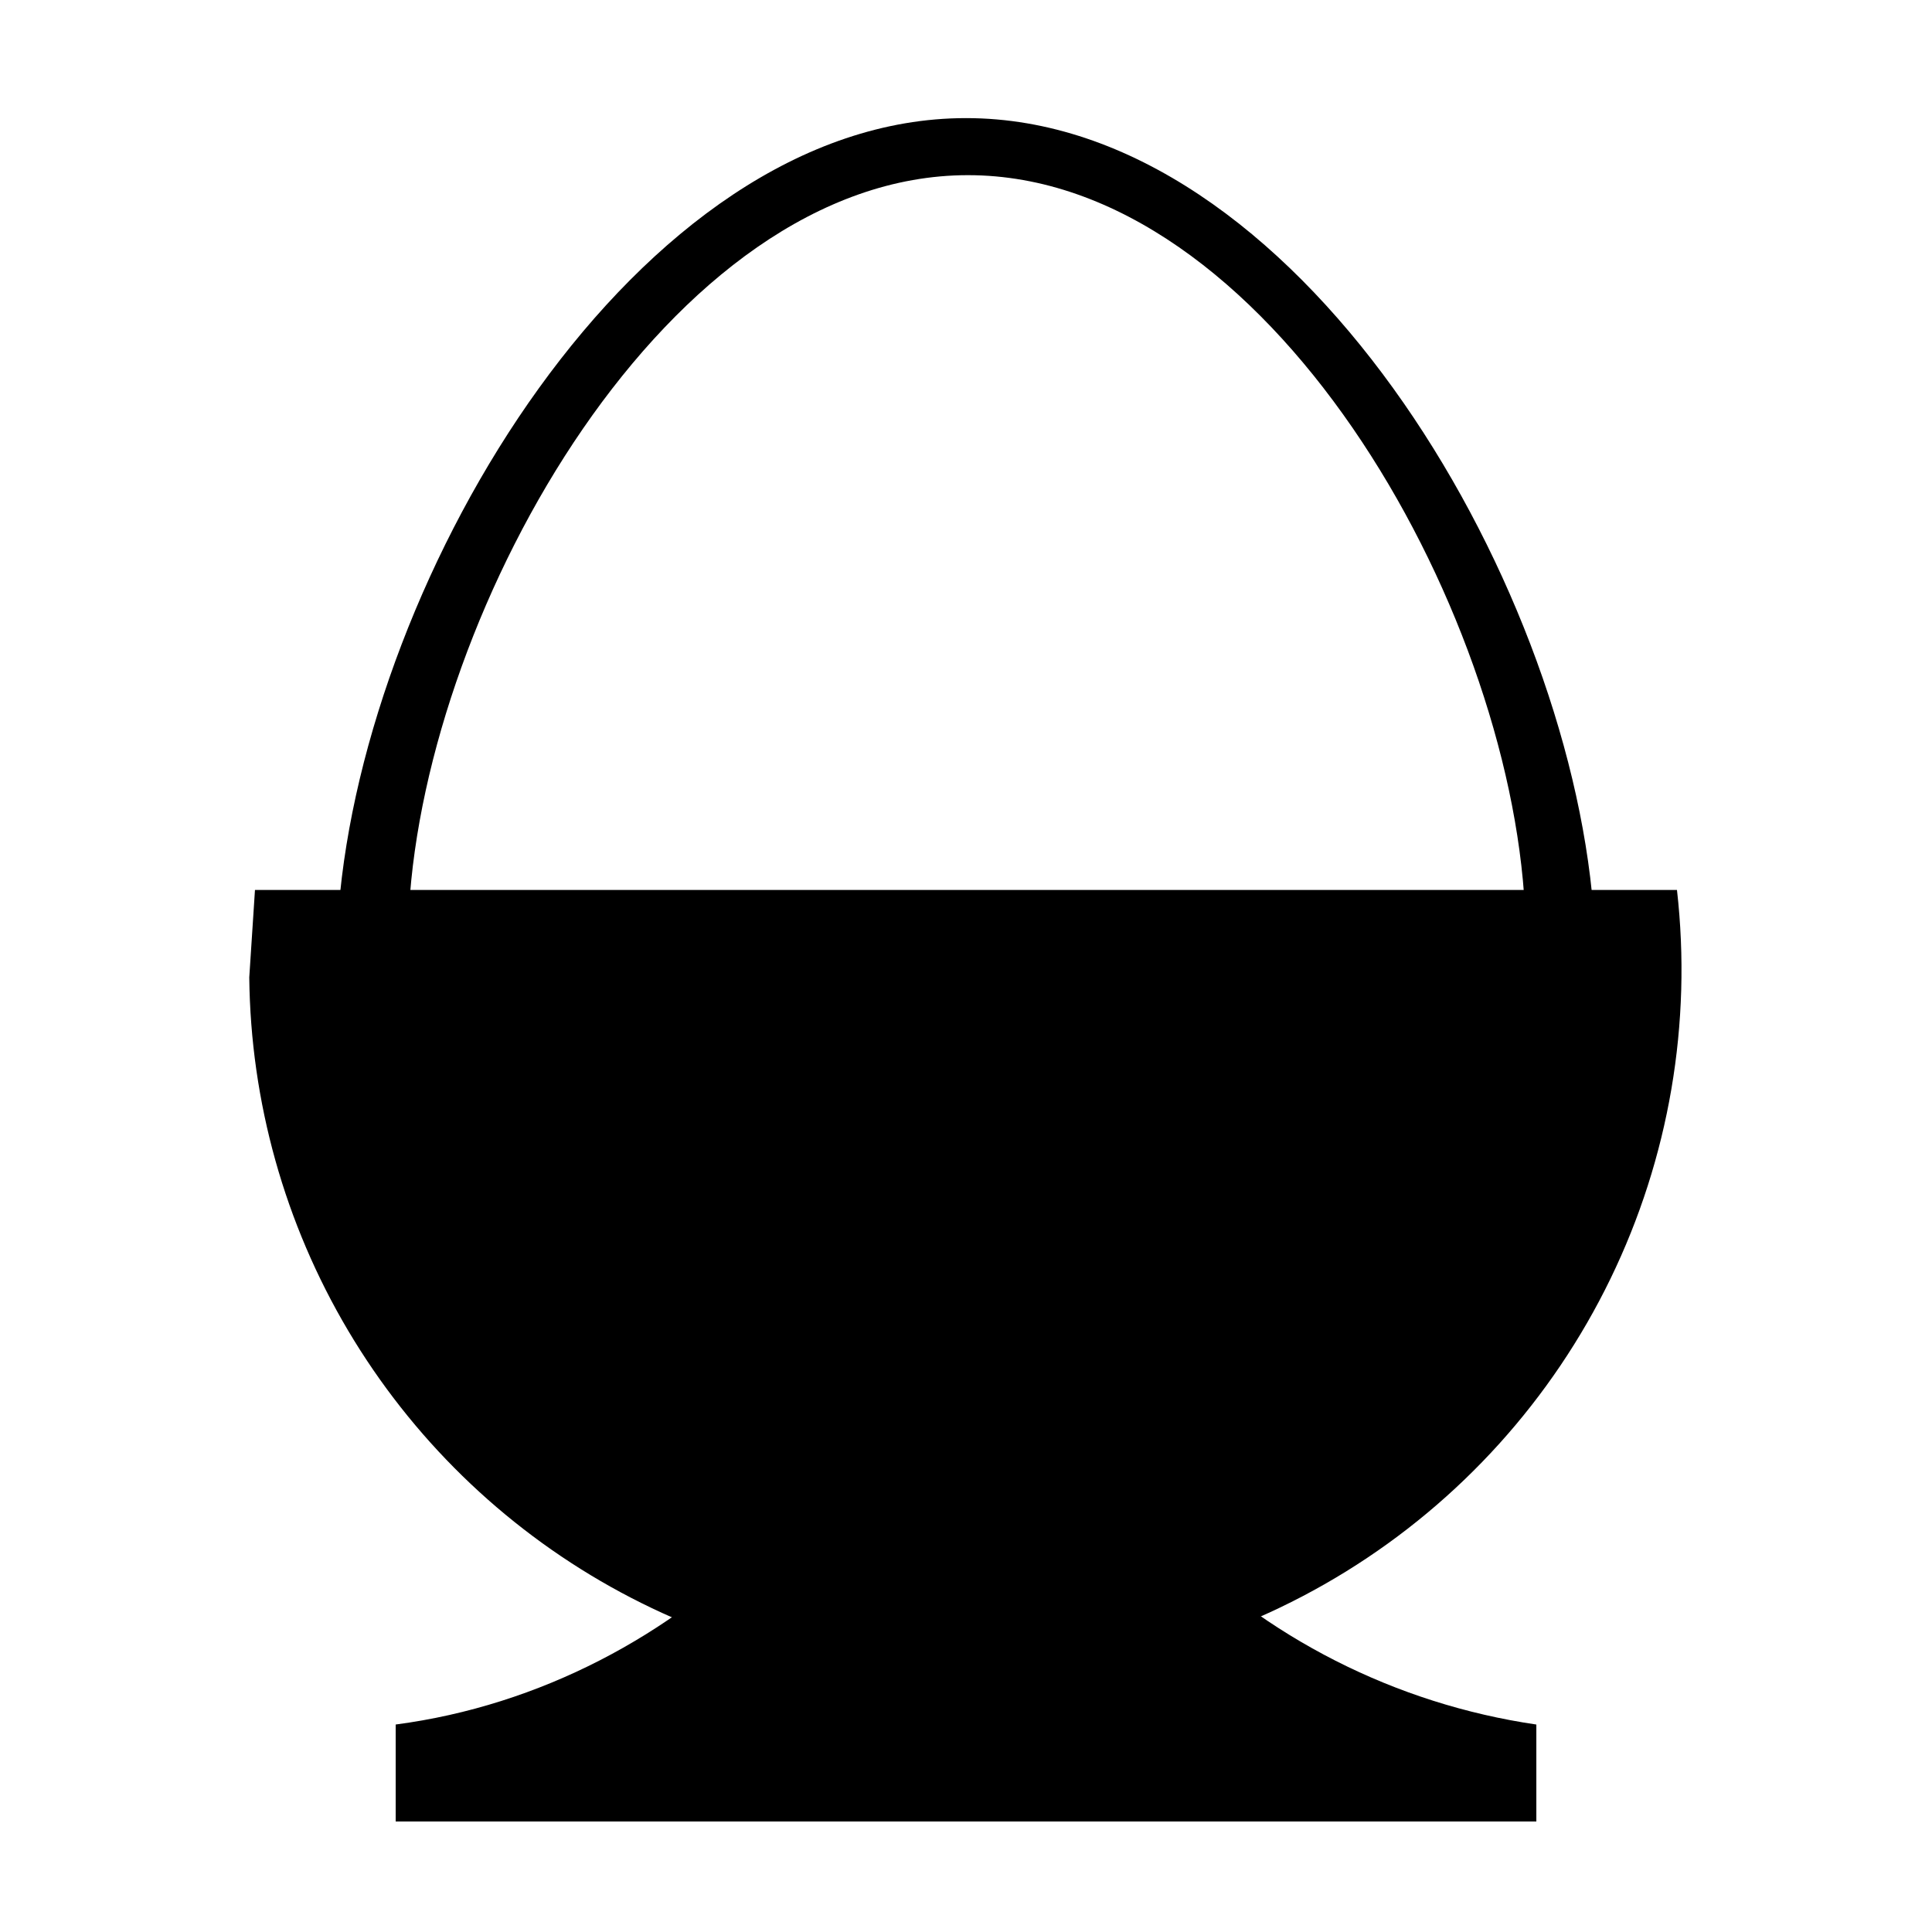
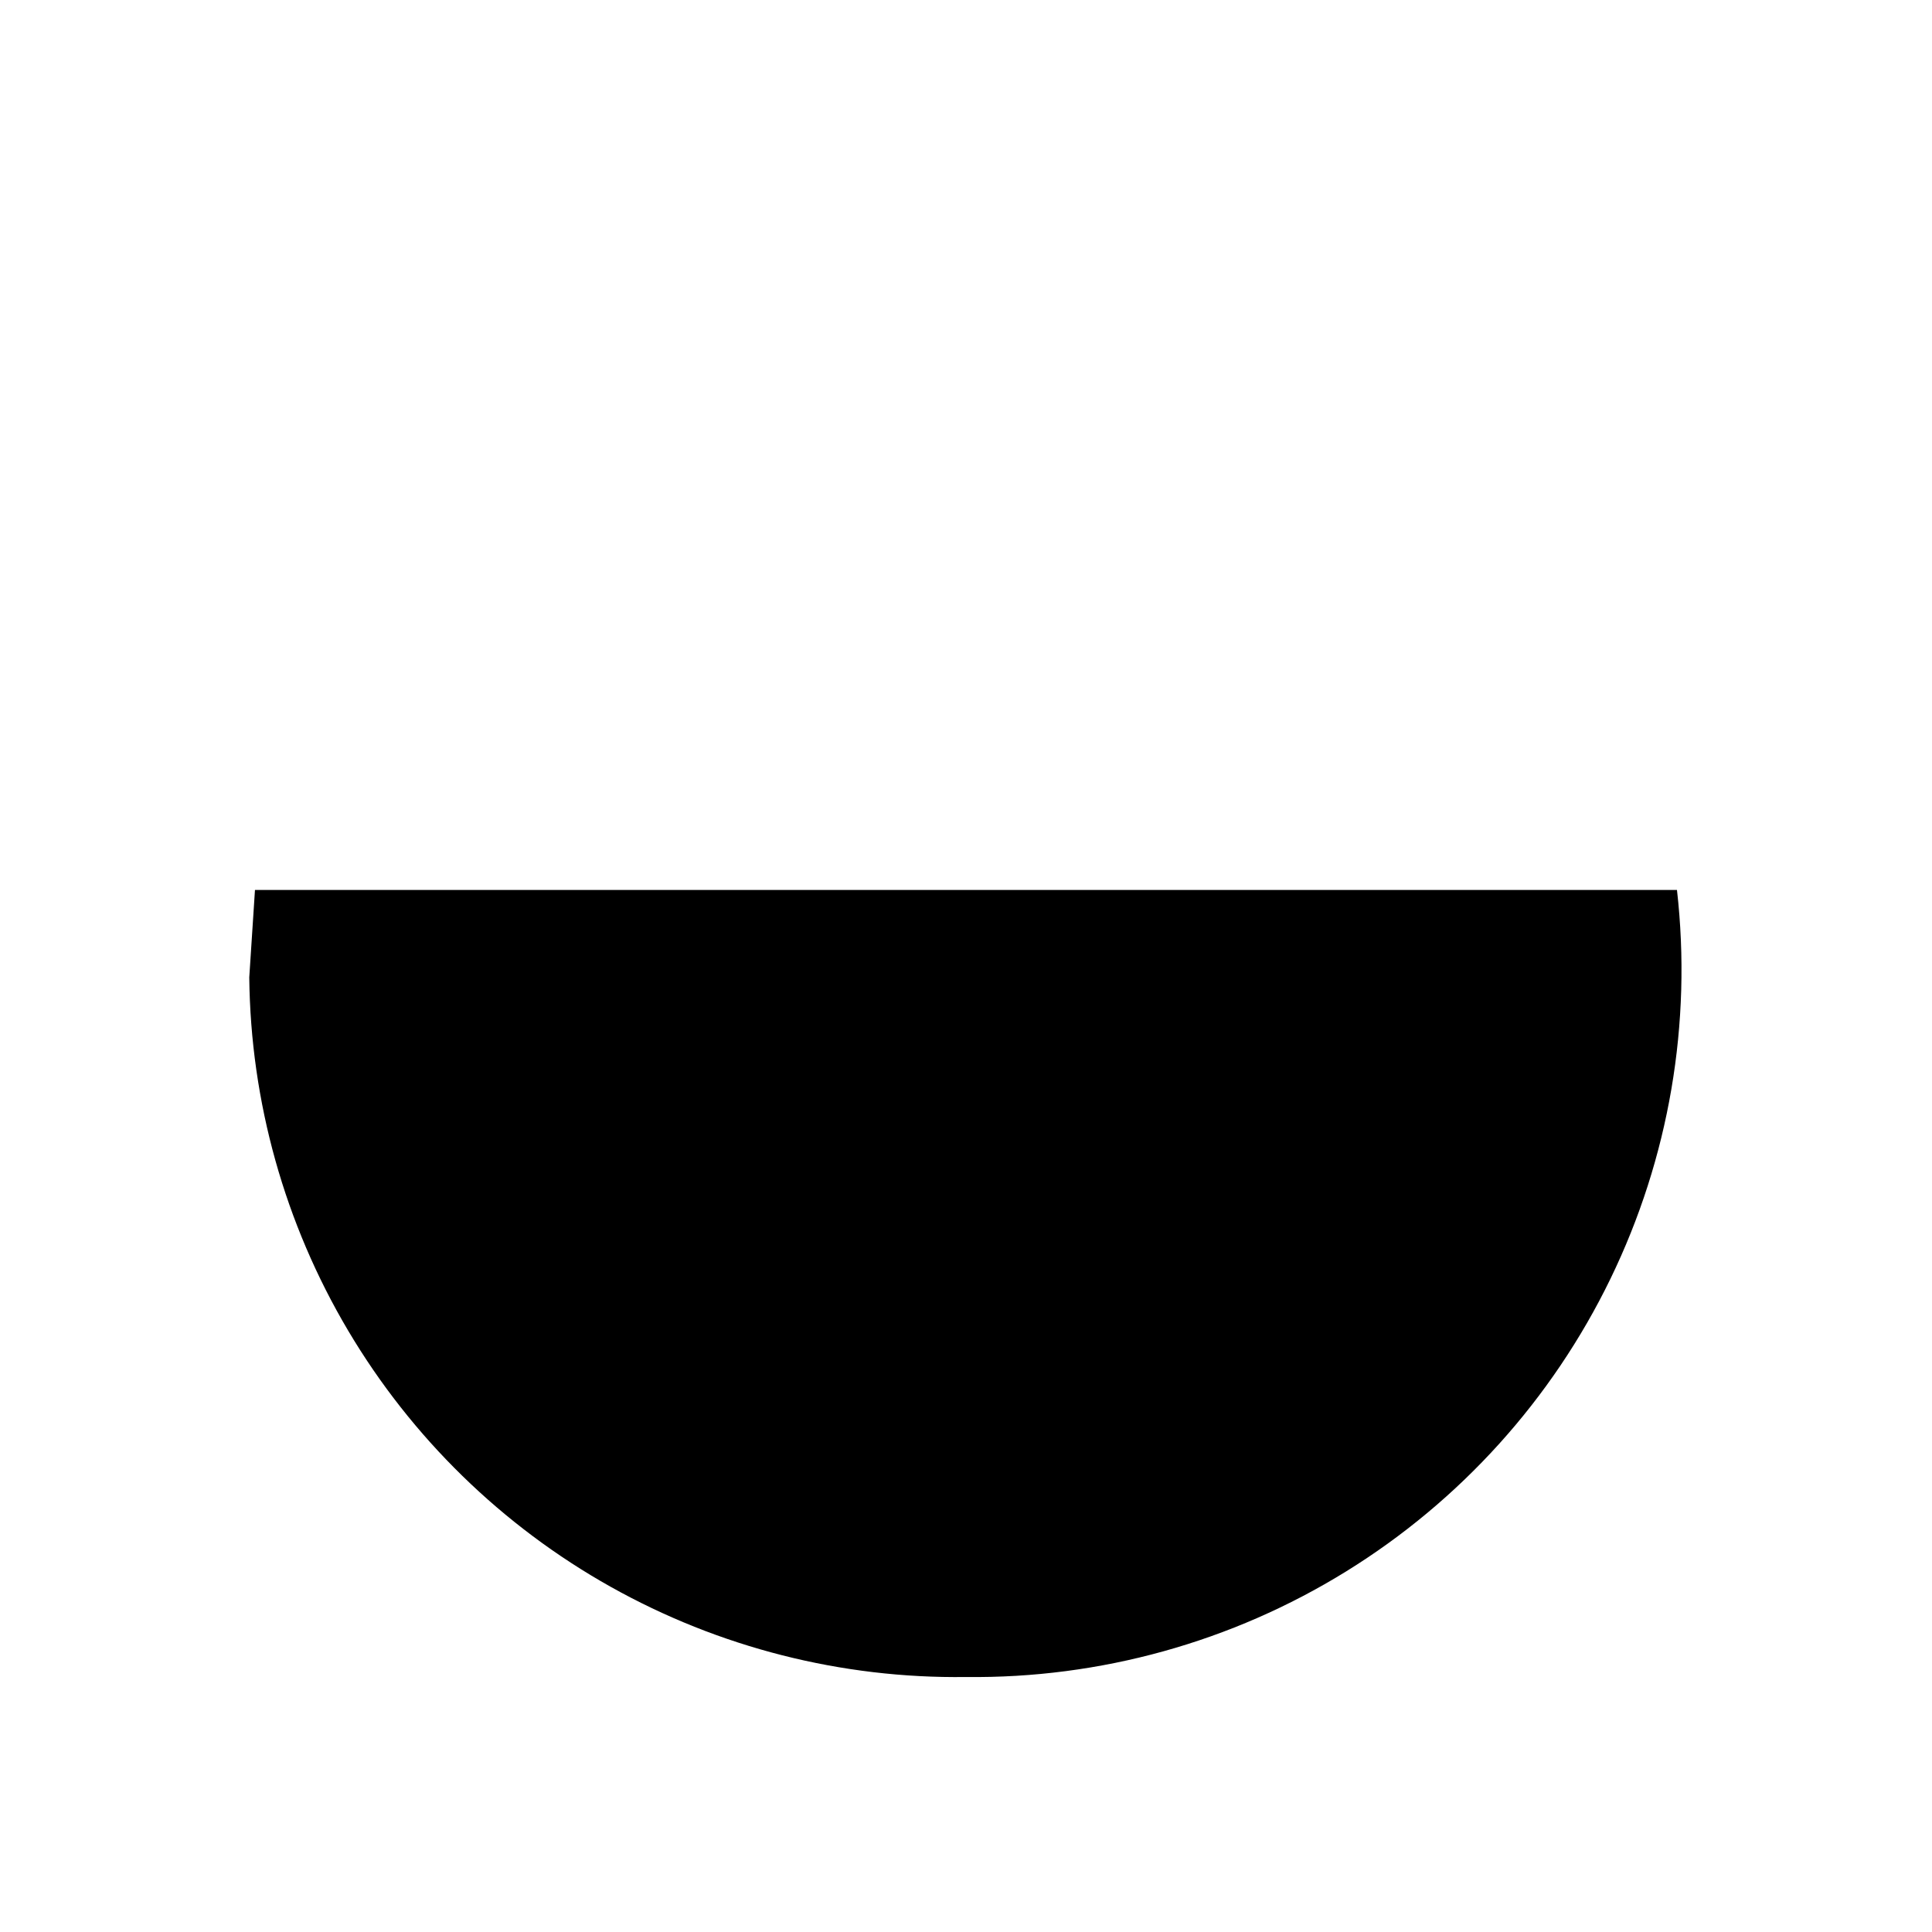
<svg xmlns="http://www.w3.org/2000/svg" fill="#000000" width="800px" height="800px" version="1.1" viewBox="144 144 512 512">
  <g fill-rule="evenodd">
    <path d="m211.57 379.85-1.512 23.176v-0.004c0.352 32.957 9.387 65.238 26.195 93.59 16.812 28.352 40.801 51.766 69.547 67.887 28.746 16.117 61.238 24.371 94.195 23.926 35.547 0.422 70.48-9.281 100.72-27.969 30.242-18.688 54.547-45.59 70.074-77.57 15.531-31.977 21.645-67.715 17.625-103.04z" />
-     <path d="m248.86 626.71v-25.695c38.289-5.039 73.051-23.68 98.746-49.879 5.543 4.031 99.25 3.527 105.3 0v0.004c26.43 26.902 60.93 44.418 98.242 49.879v25.691zm-15.113-241.83c7.051-88.668 79.098-209.58 166.26-209.58s159.2 120.91 166.26 209.59h-18.137c-4.031-80.613-68.52-194.47-147.62-194.47-79.102 0-143.59 114.36-148.12 194.47z" />
  </g>
</svg>